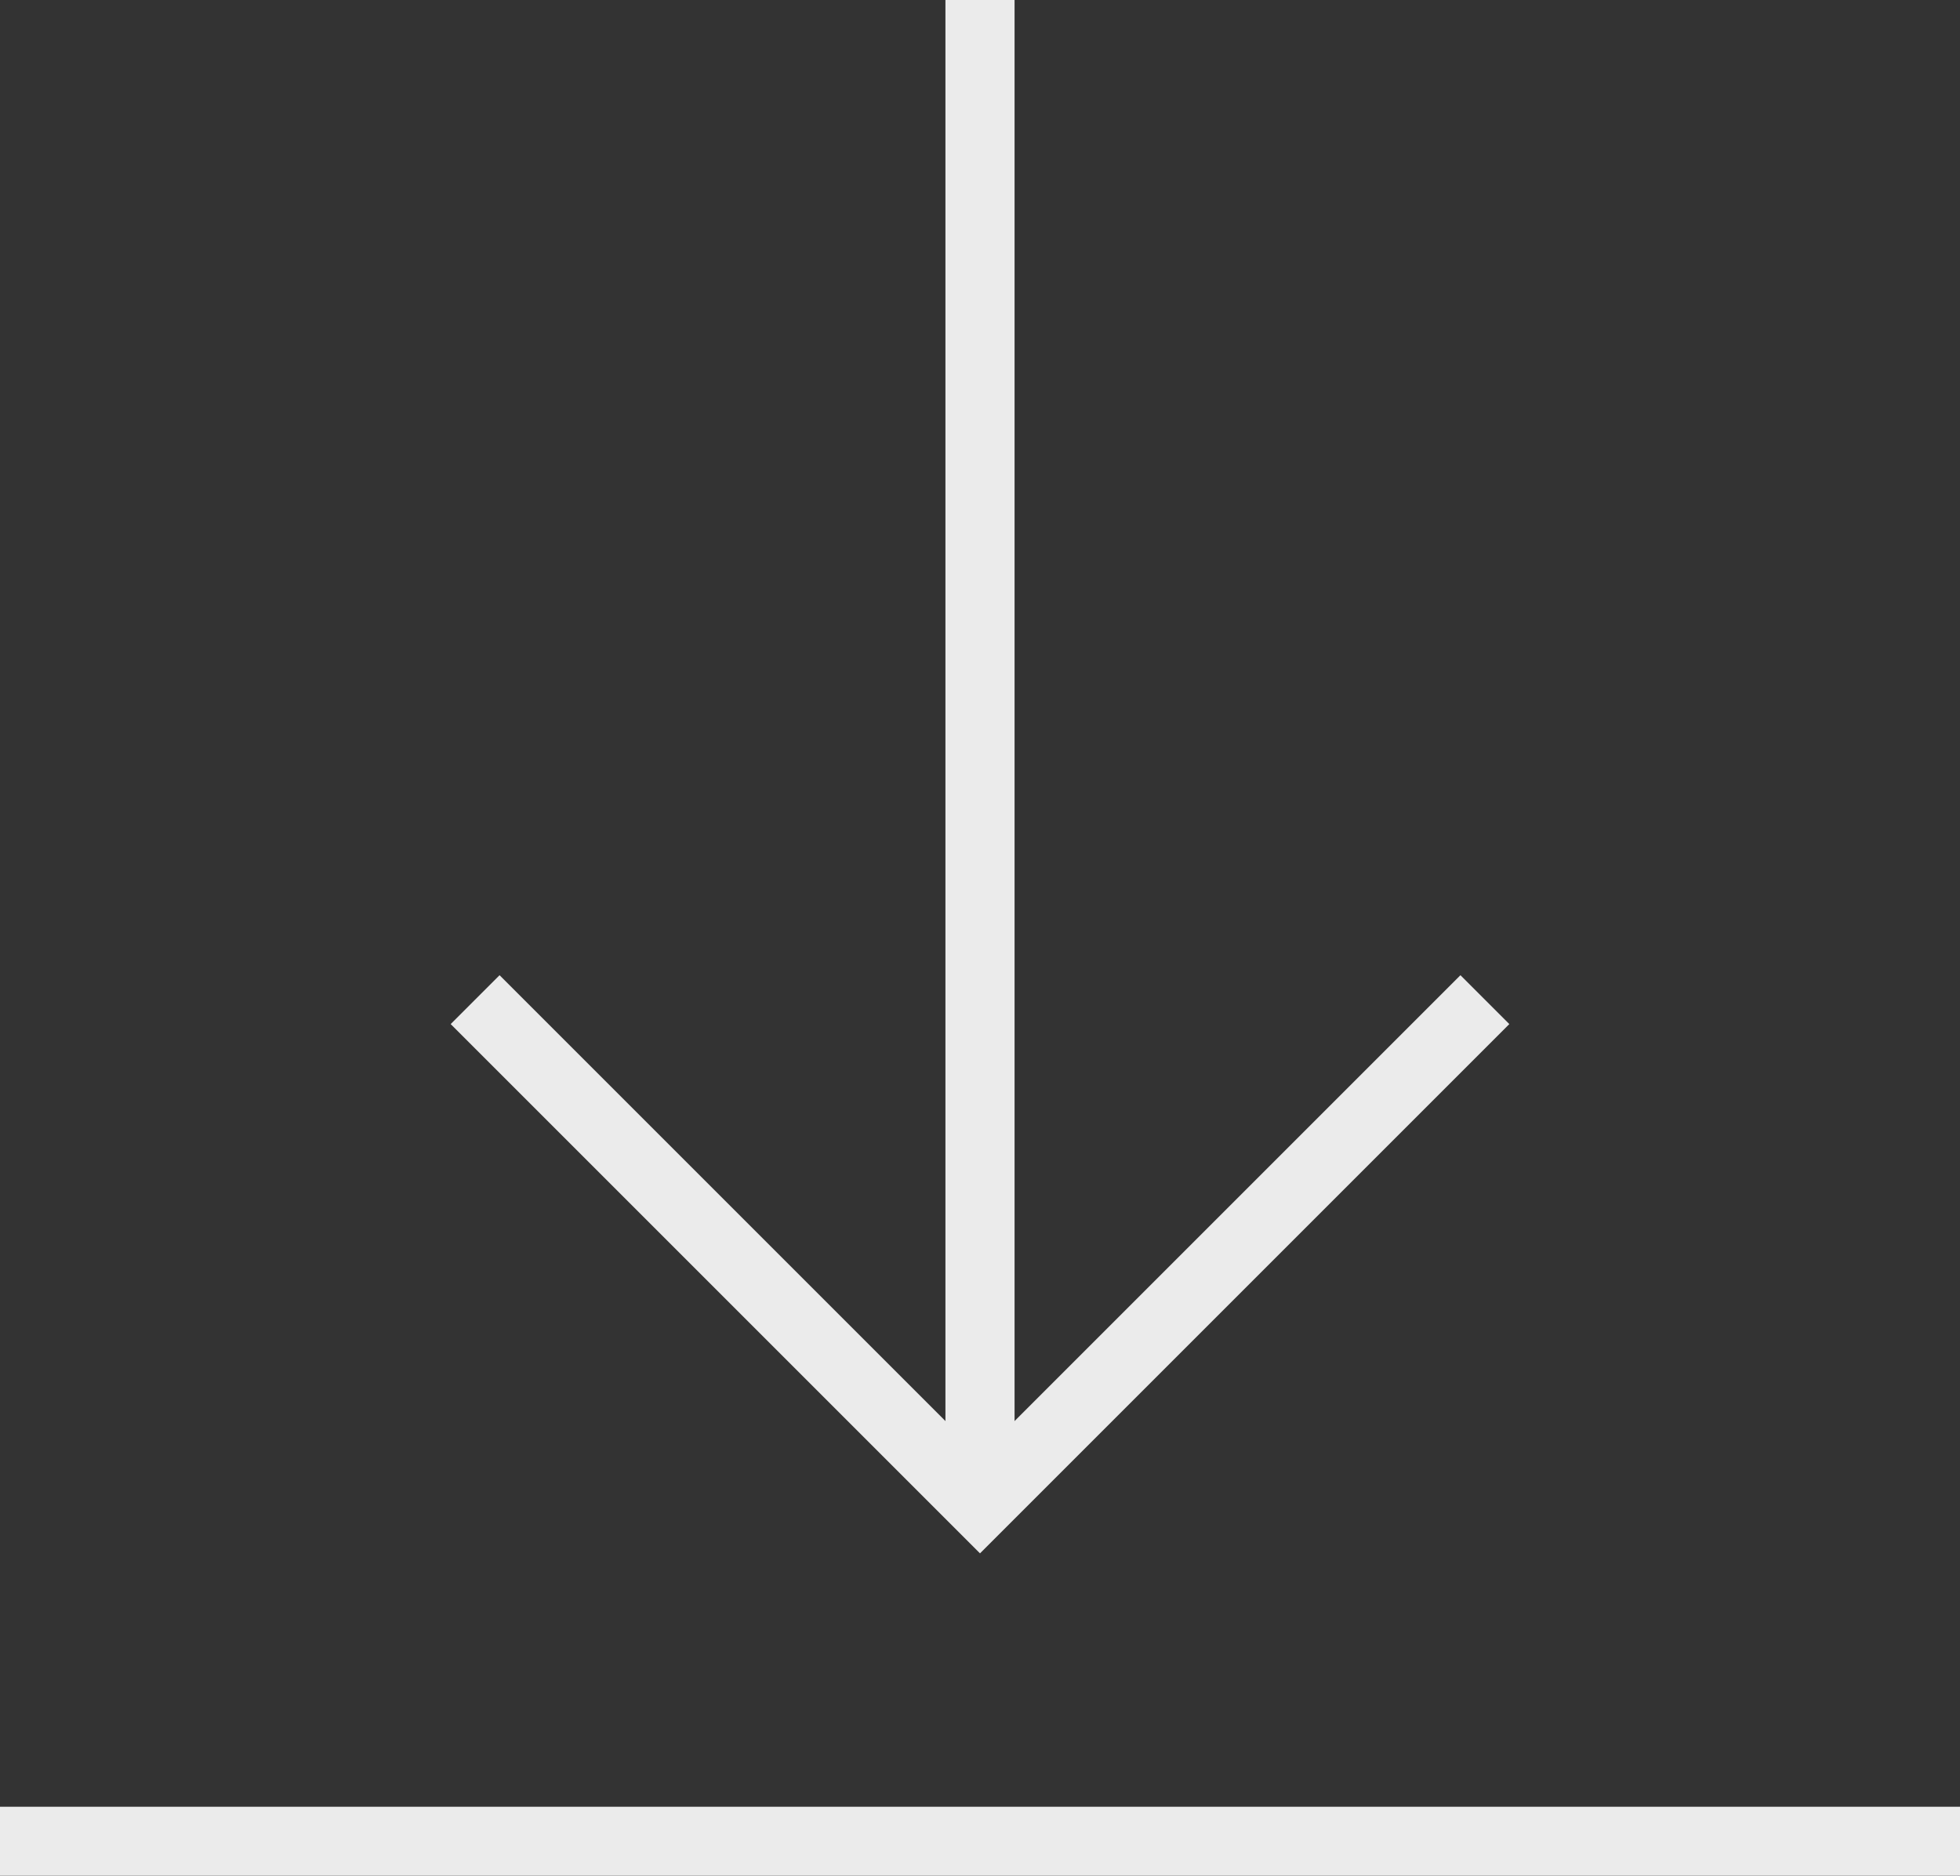
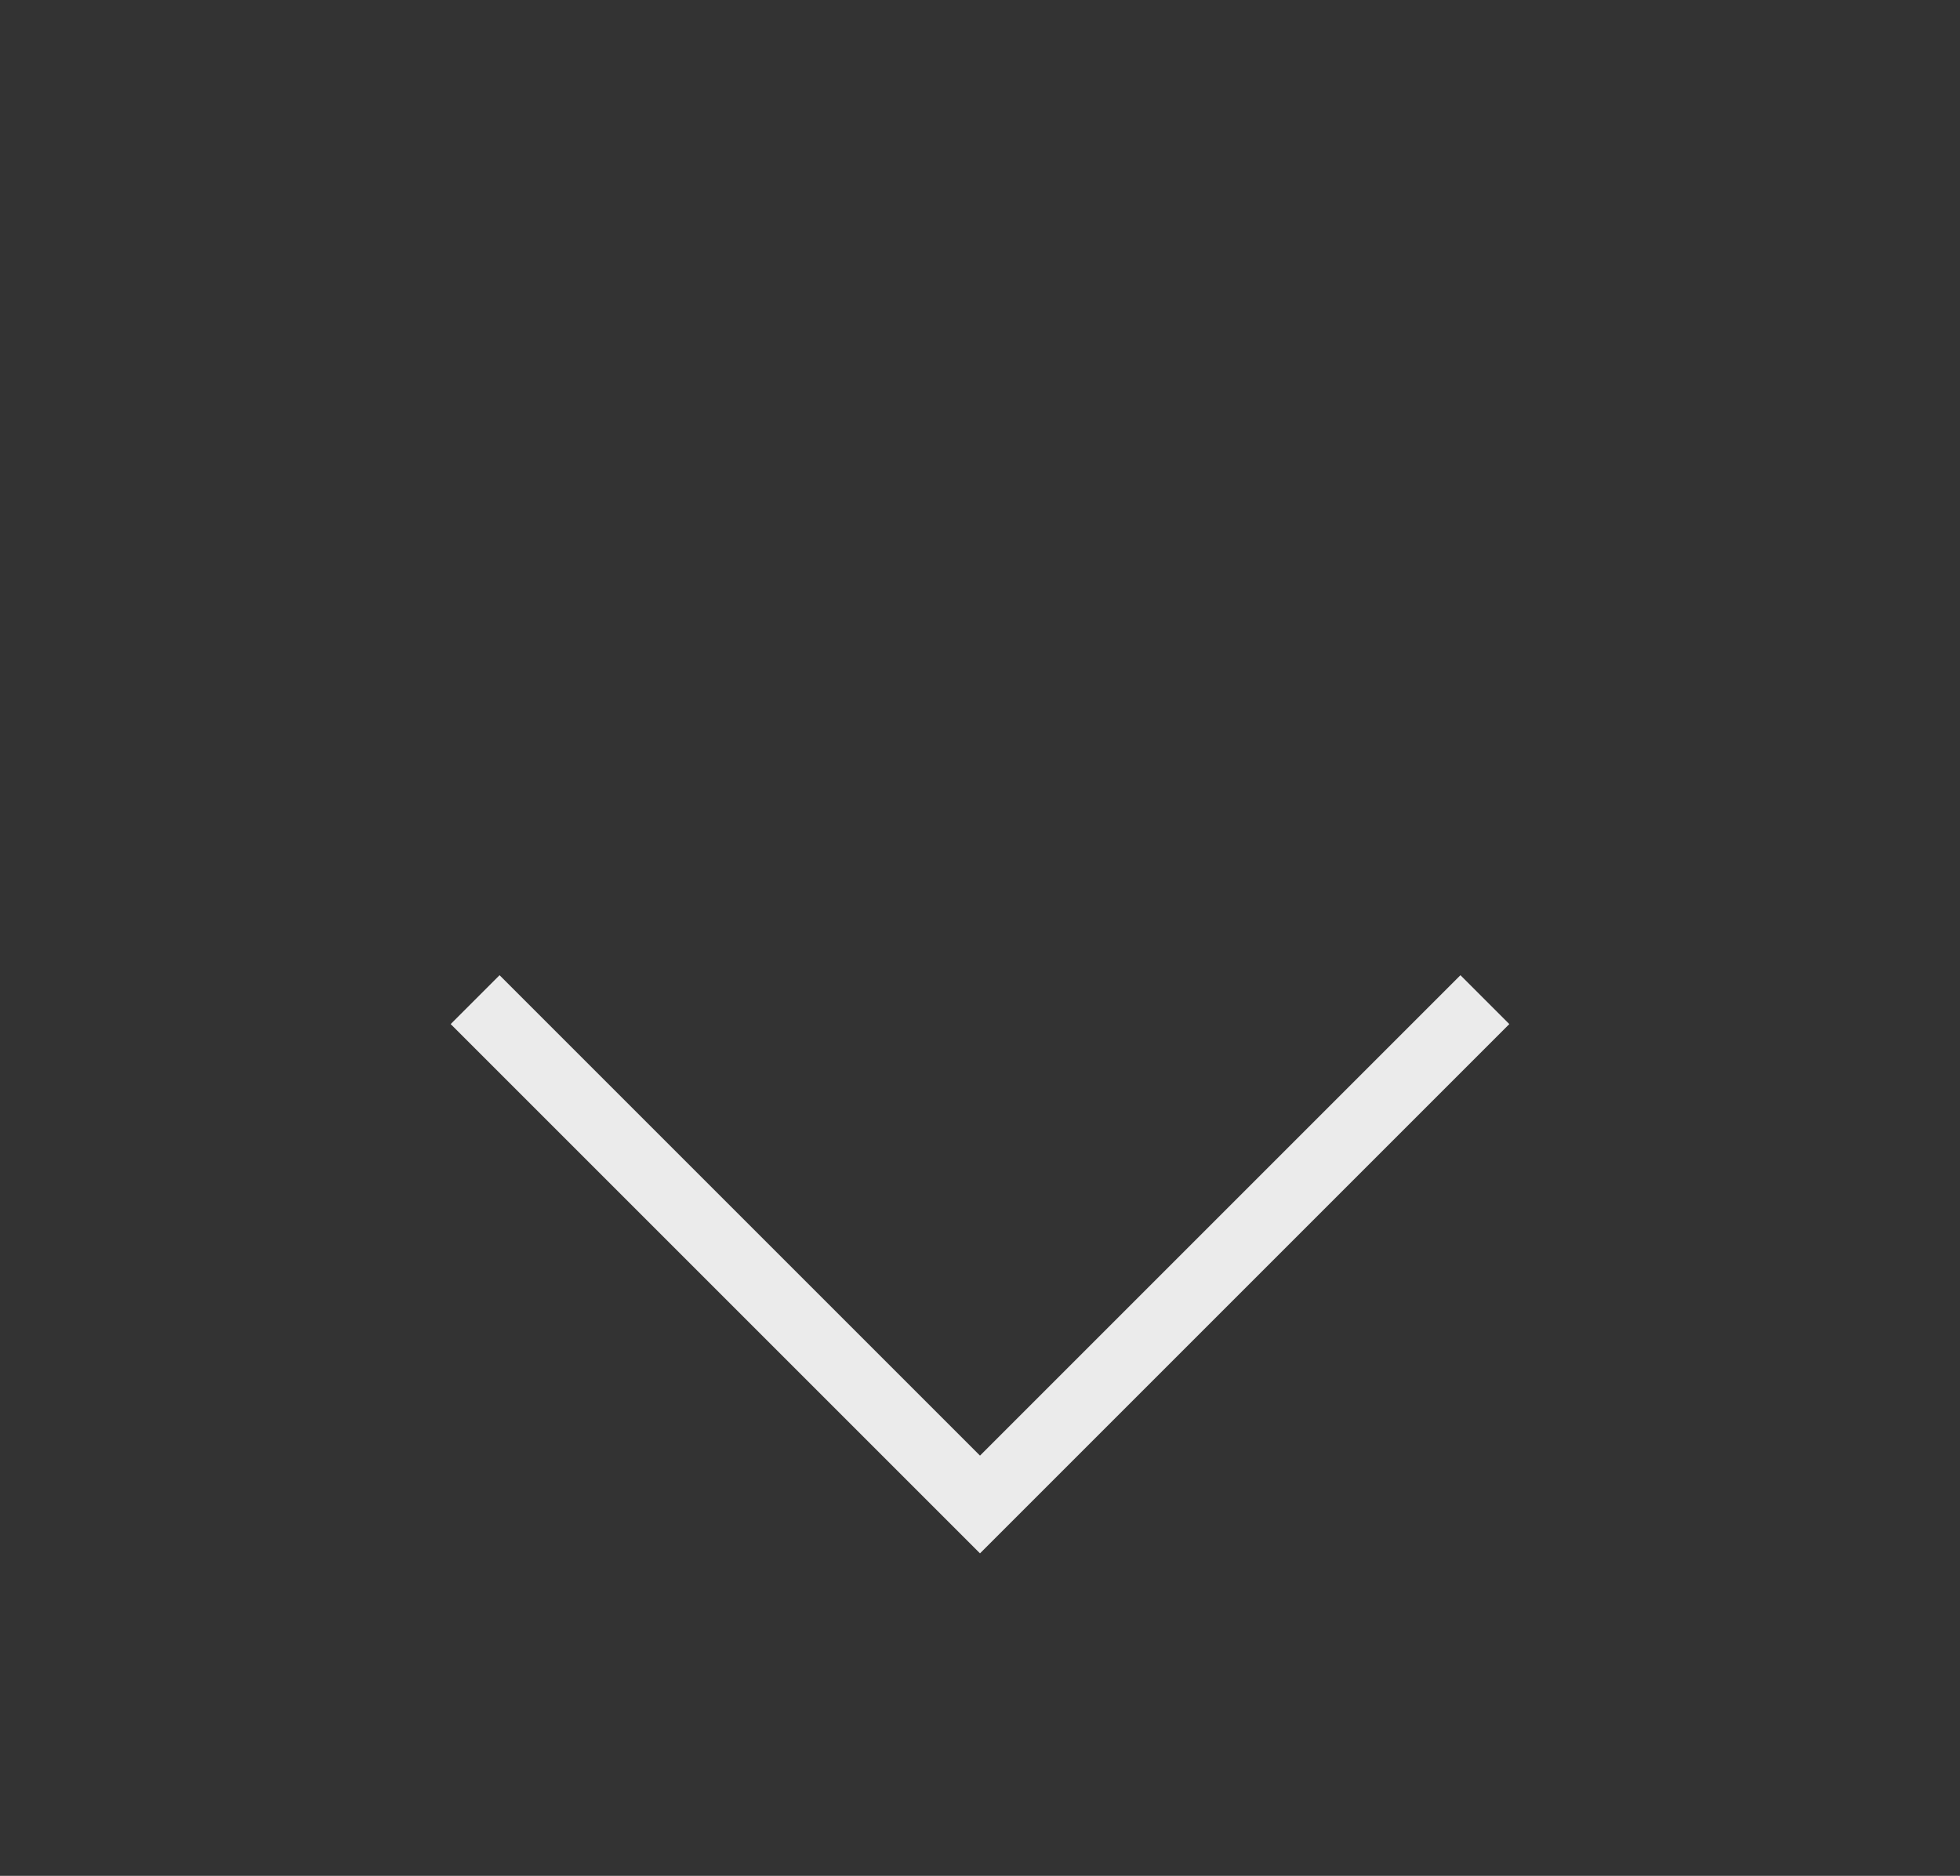
<svg xmlns="http://www.w3.org/2000/svg" width="56.706" height="54.275" viewBox="0 0 56.706 54.275">
  <rect x="0" y="0" width="56.706" height="54.275" fill="#333333" stroke="none" />
  <g id="Group_177473" data-name="Group 177473" transform="translate(-378 -3051.482)" opacity="0.9">
    <path id="path397" d="M0,0,13.9,13.9,27.8,0" transform="translate(392.453 3081.112)" fill="none" stroke="#fff" stroke-linecap="square" stroke-miterlimit="10" stroke-width="2" />
-     <path id="path409" d="M0-447.463V-488" transform="translate(406.353 3540.481)" fill="none" stroke="#fff" stroke-linecap="square" stroke-linejoin="round" stroke-miterlimit="10" stroke-width="2" />
-     <path id="path413" d="M0,0H56.706" transform="translate(378 3104.758)" fill="none" stroke="#fff" stroke-miterlimit="10" stroke-width="2" />
  </g>
</svg>